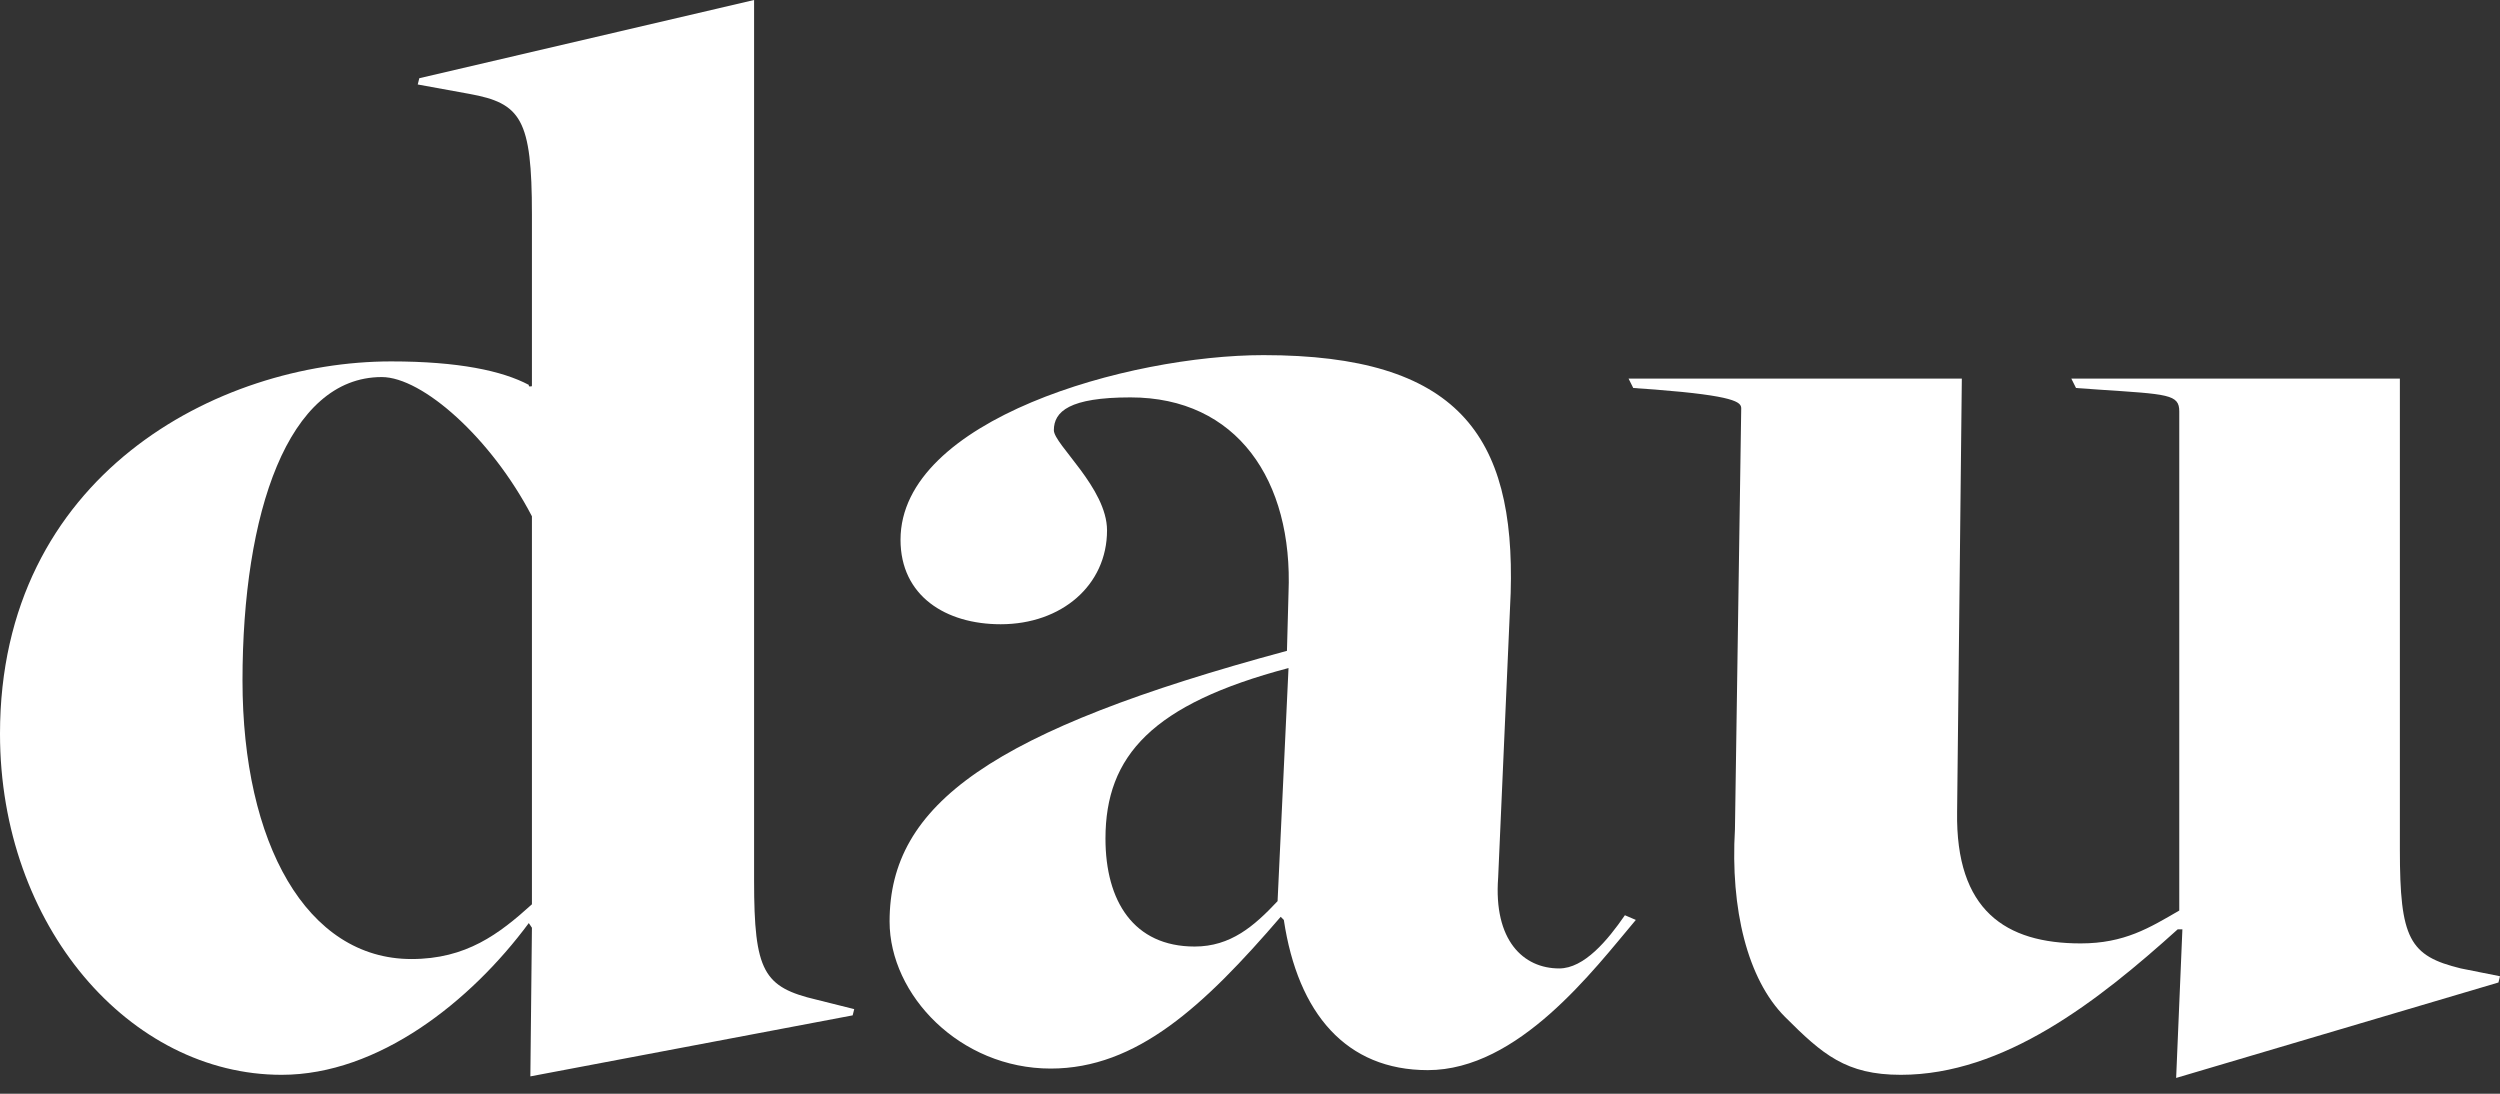
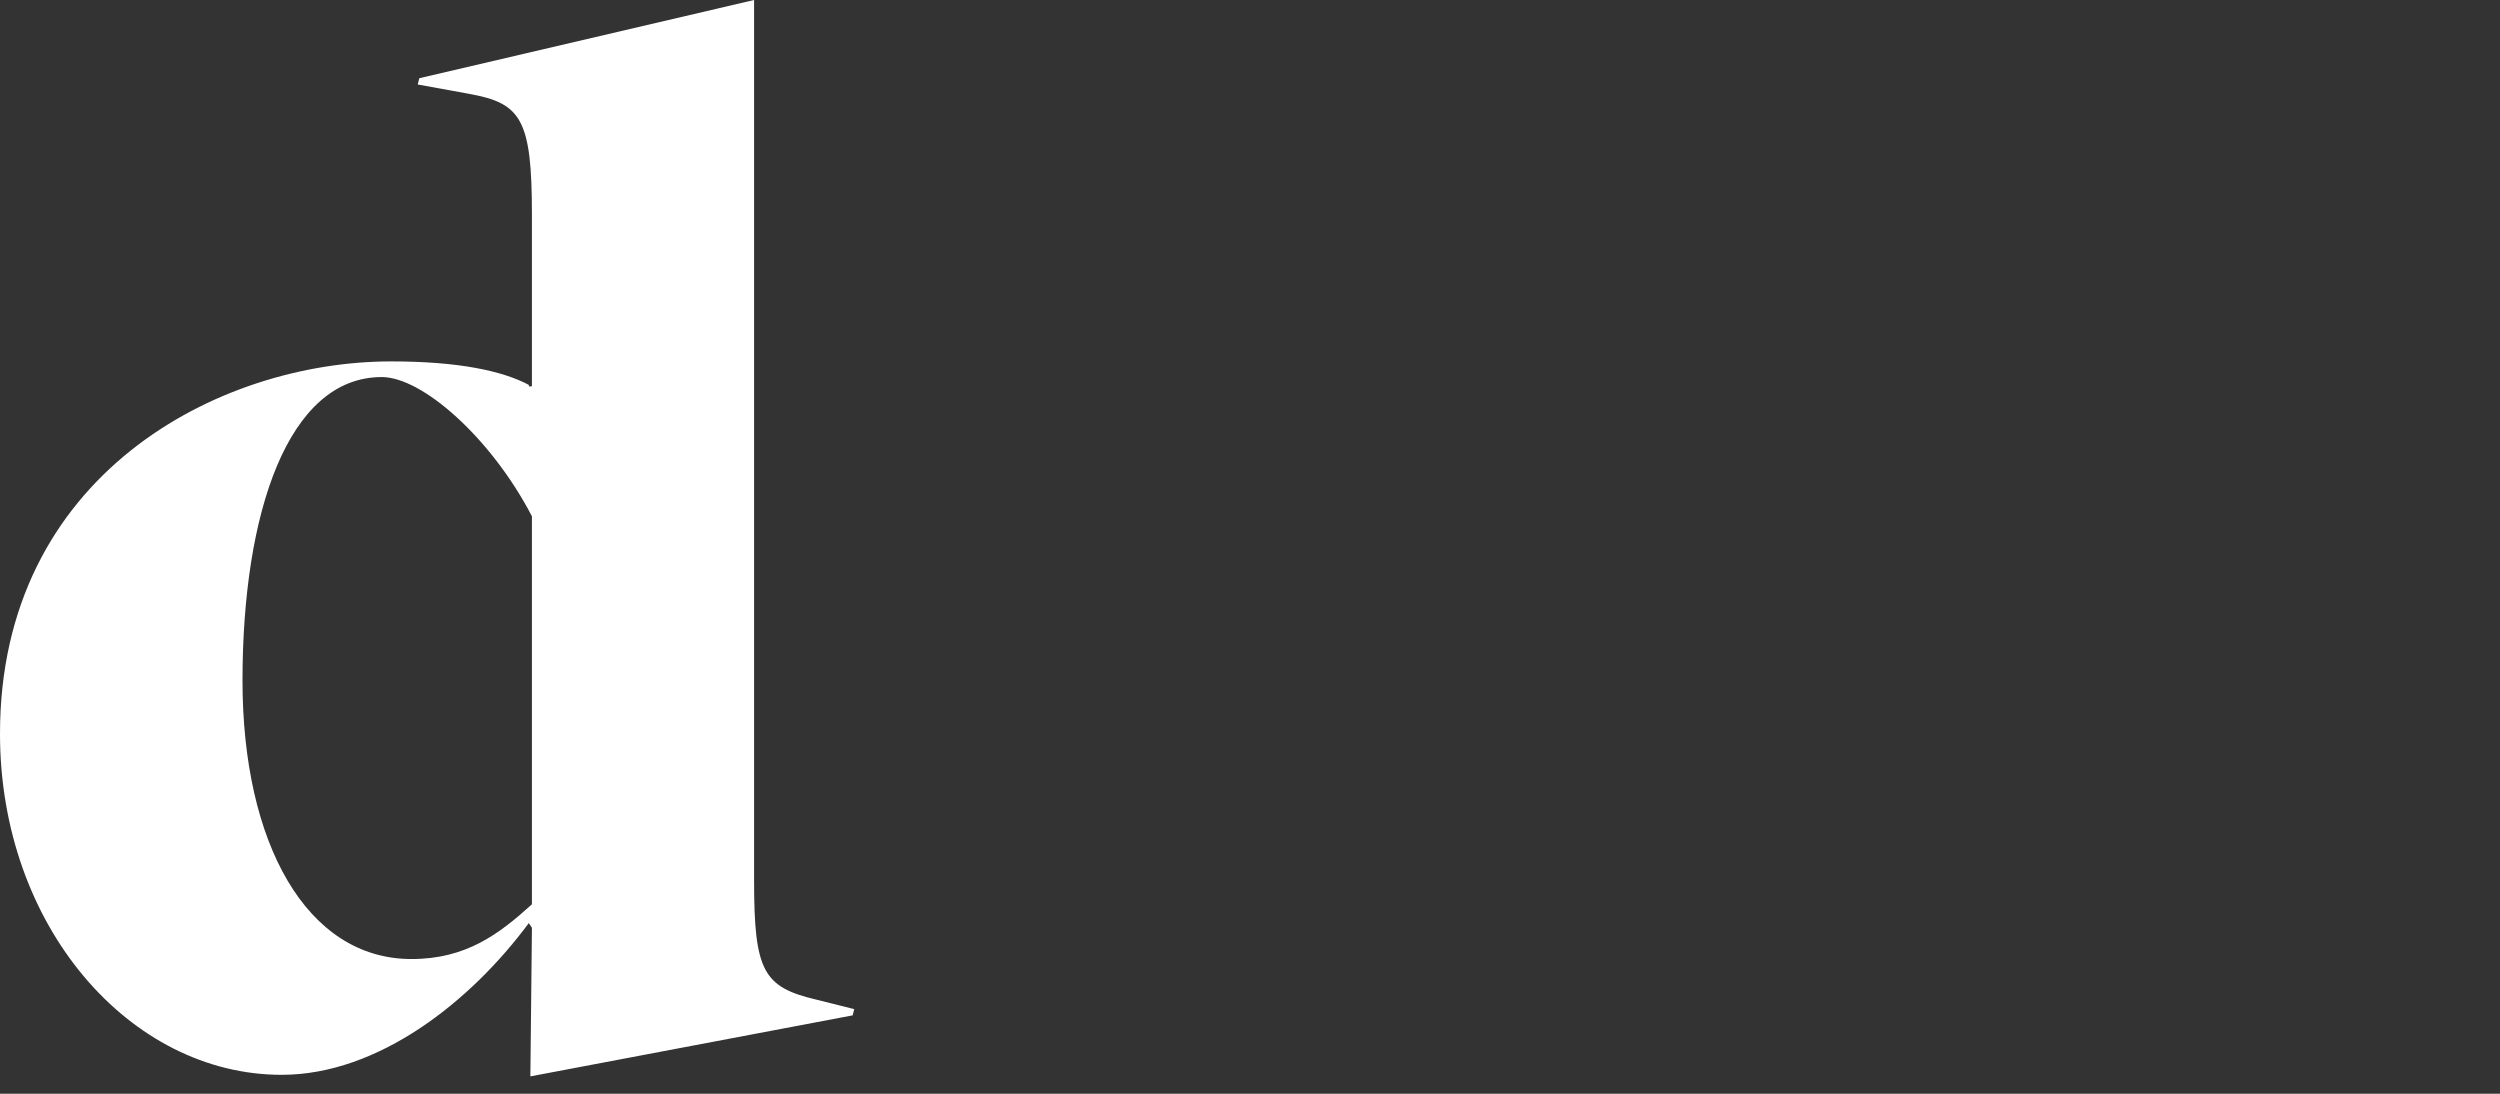
<svg xmlns="http://www.w3.org/2000/svg" width="96" height="42" viewBox="0 0 96 42" fill="none">
  <rect x="0" y="0" width="96" height="42" fill="#333333" stroke="none" />
  <path d="M15.8 36.827C17.903 36.827 19.165 35.866 20.426 34.725V19.826C18.864 16.822 16.221 14.479 14.659 14.479C11.054 14.479 9.312 19.705 9.312 26.134C9.312 32.382 11.775 36.827 15.8 36.827ZM20.426 35.626L20.306 35.446C18.083 38.449 14.539 41.273 10.814 41.273C4.986 41.273 0 35.566 0 28.176C0 18.264 8.351 13.878 15.019 13.878C17.603 13.878 19.285 14.238 20.306 14.779C20.306 14.839 20.306 14.839 20.366 14.839C20.426 14.839 20.426 14.839 20.426 14.779V8.231C20.426 4.566 20.006 3.965 18.023 3.605L16.041 3.244L16.101 3.004L28.957 0V33.823C28.957 37.308 29.318 37.909 31.36 38.389L32.802 38.75L32.742 38.99L20.366 41.333L20.426 35.626Z" fill="white" />
-   <path d="M45.874 36.347C47.256 36.347 48.157 35.566 49.059 34.604L49.479 25.653C44.252 27.035 42.45 29.017 42.45 32.201C42.45 34.604 43.532 36.347 45.874 36.347ZM54.826 41.093C51.702 41.093 49.84 38.93 49.299 35.325L49.179 35.205C46.235 38.63 43.652 41.033 40.347 41.033C36.863 41.033 34.16 38.209 34.16 35.385C34.16 30.88 38.065 28.056 49.419 24.992L49.479 22.769C49.659 18.444 47.497 15.26 43.411 15.26C41.068 15.26 40.468 15.8 40.468 16.521C40.468 17.062 42.51 18.744 42.51 20.366C42.51 22.469 40.768 23.971 38.425 23.971C36.322 23.971 34.58 22.889 34.58 20.727C34.58 16.101 43.351 13.637 48.518 13.637C55.968 13.637 58.19 16.701 58.01 22.769L57.529 33.703C57.349 36.106 58.491 37.188 59.873 37.188C60.834 37.188 61.735 36.106 62.396 35.145L62.816 35.325C61.194 37.248 58.31 41.093 54.826 41.093Z" fill="white" />
-   <path d="M83.804 35.686H83.624C80.56 38.449 76.956 41.273 72.99 41.273C70.888 41.273 69.987 40.492 68.545 39.05C67.103 37.608 66.442 34.905 66.622 31.841L66.863 15.68C66.863 15.44 66.622 15.2 63.558 14.959L62.717 14.899L62.537 14.539H75.334L75.153 31.18C75.093 34.965 77.016 36.227 79.899 36.227C81.582 36.227 82.543 35.626 83.684 34.965V15.8C83.684 15.139 83.264 15.139 80.56 14.959L79.719 14.899L79.539 14.539H92.155V32.622C92.155 36.046 92.516 36.707 94.498 37.188L96 37.488L95.94 37.728L83.564 41.393L83.804 35.686Z" fill="white" />
</svg>